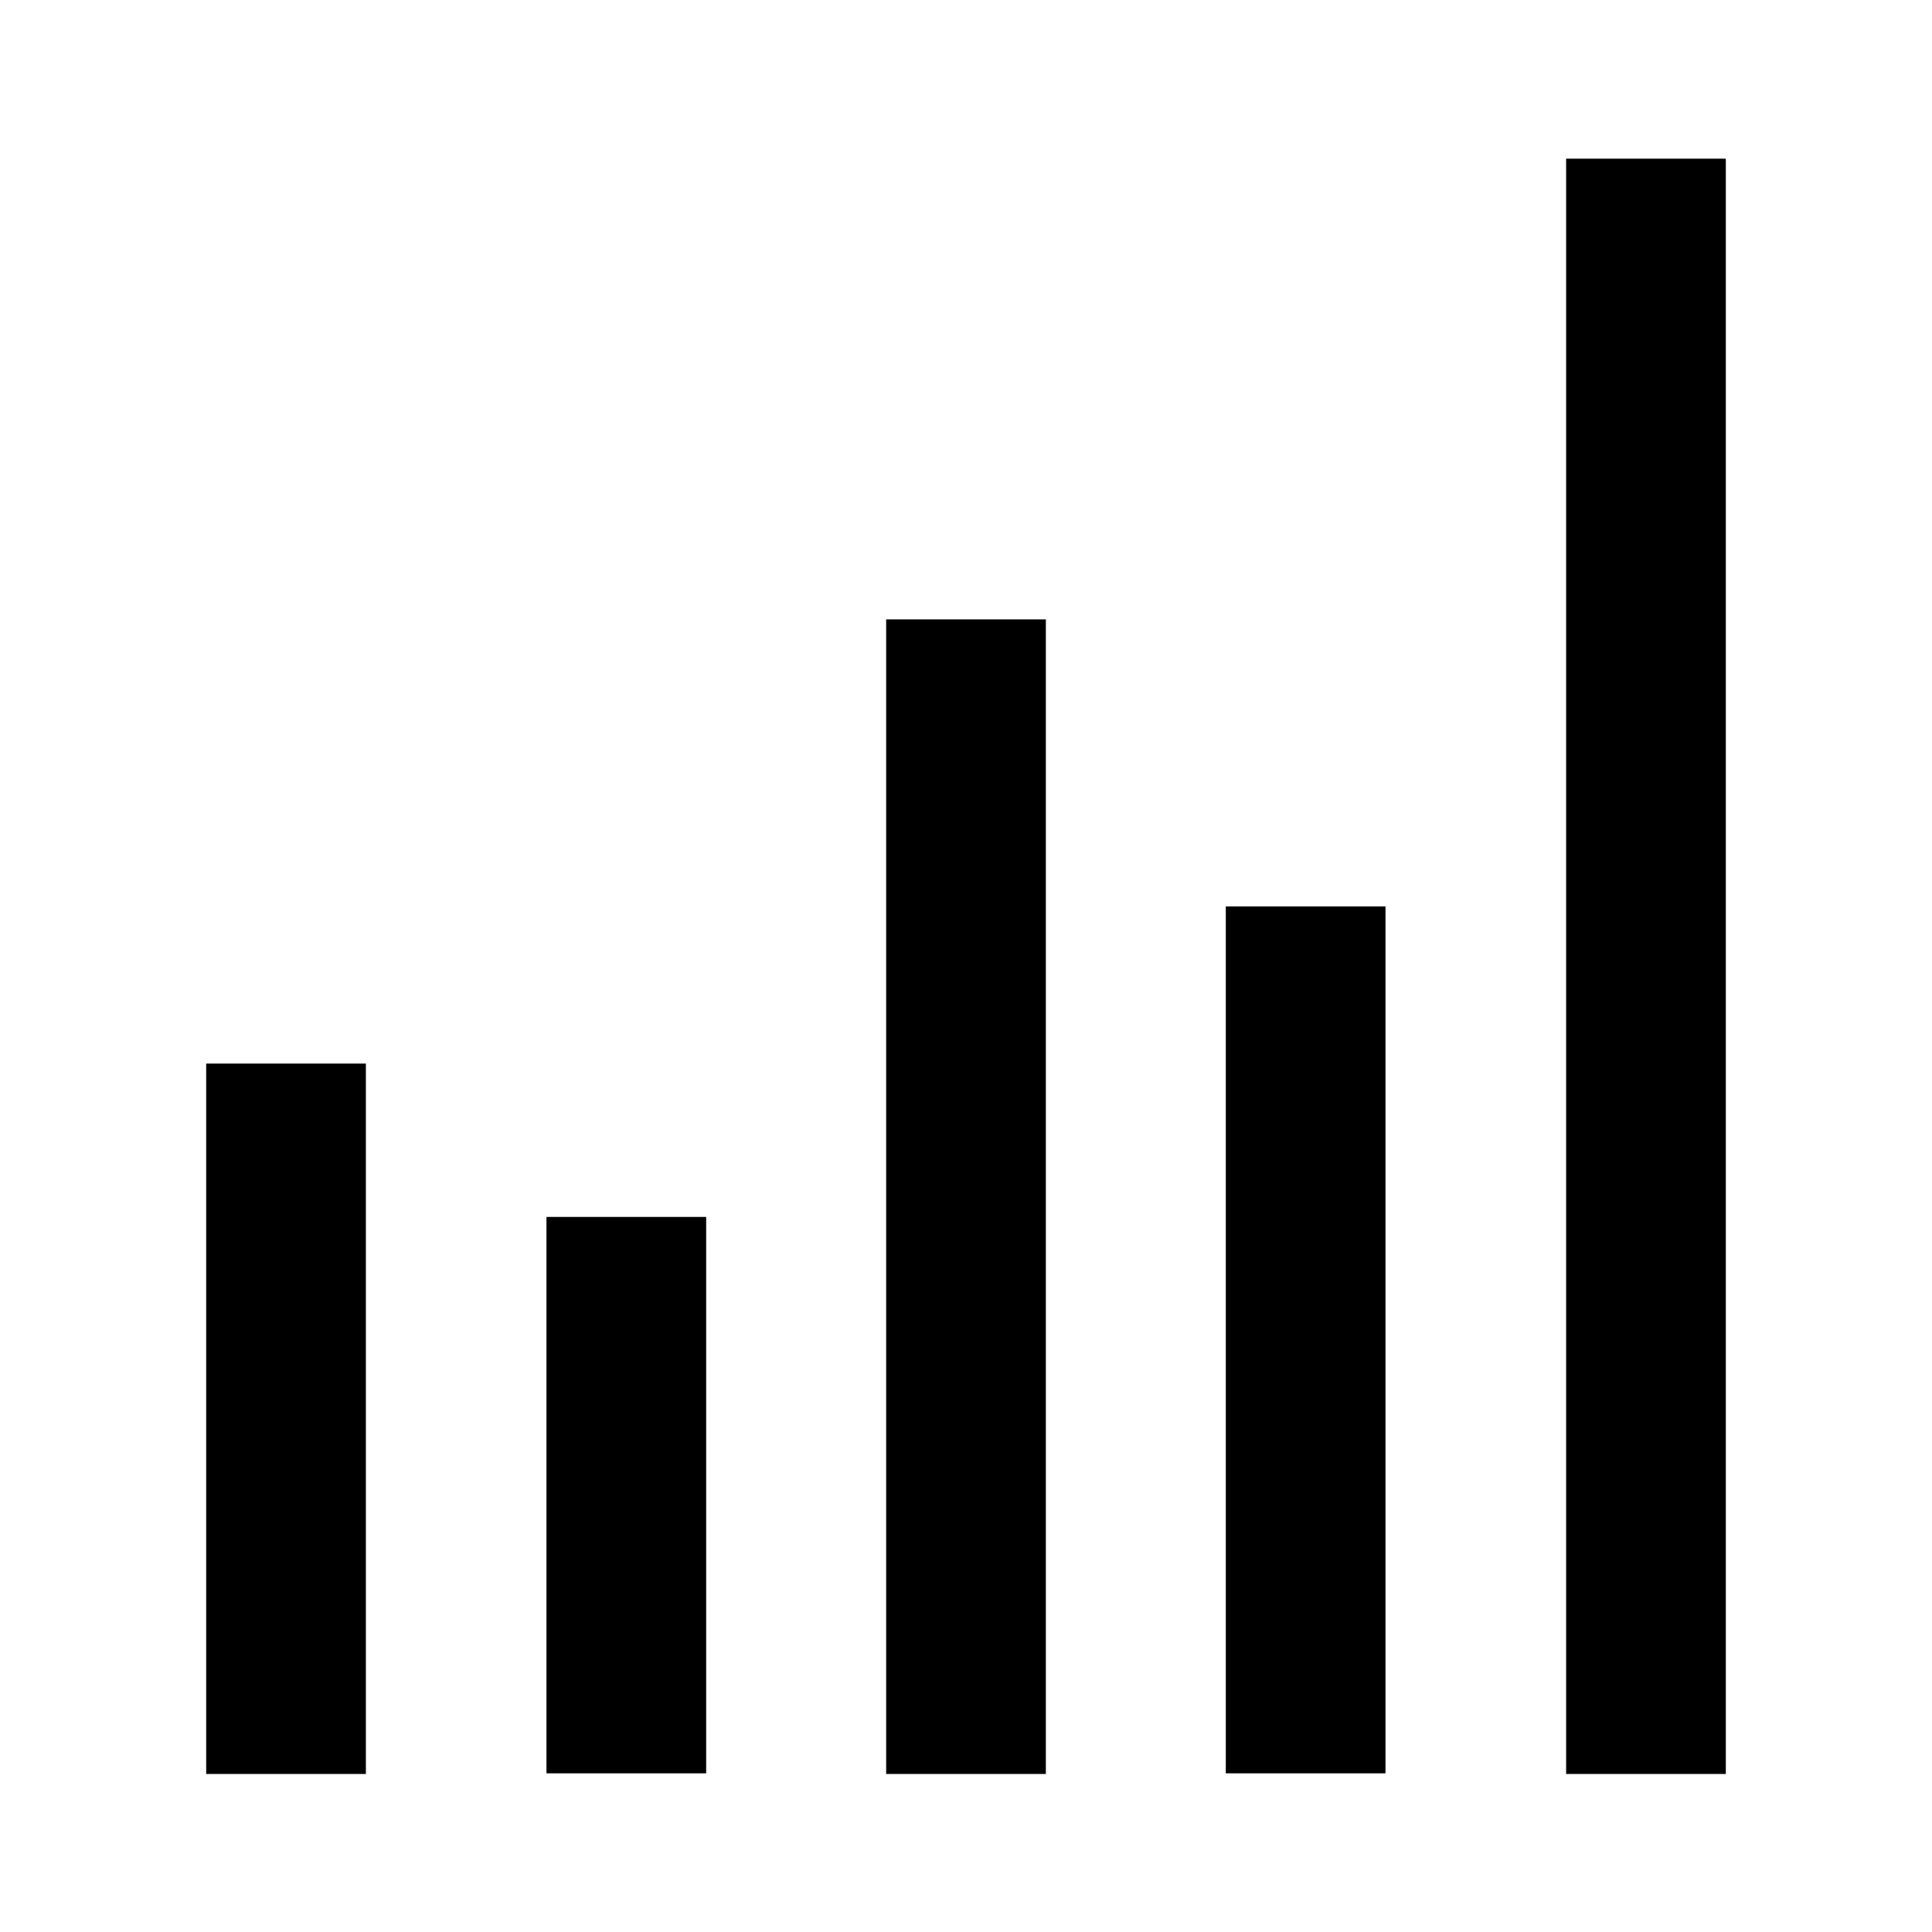
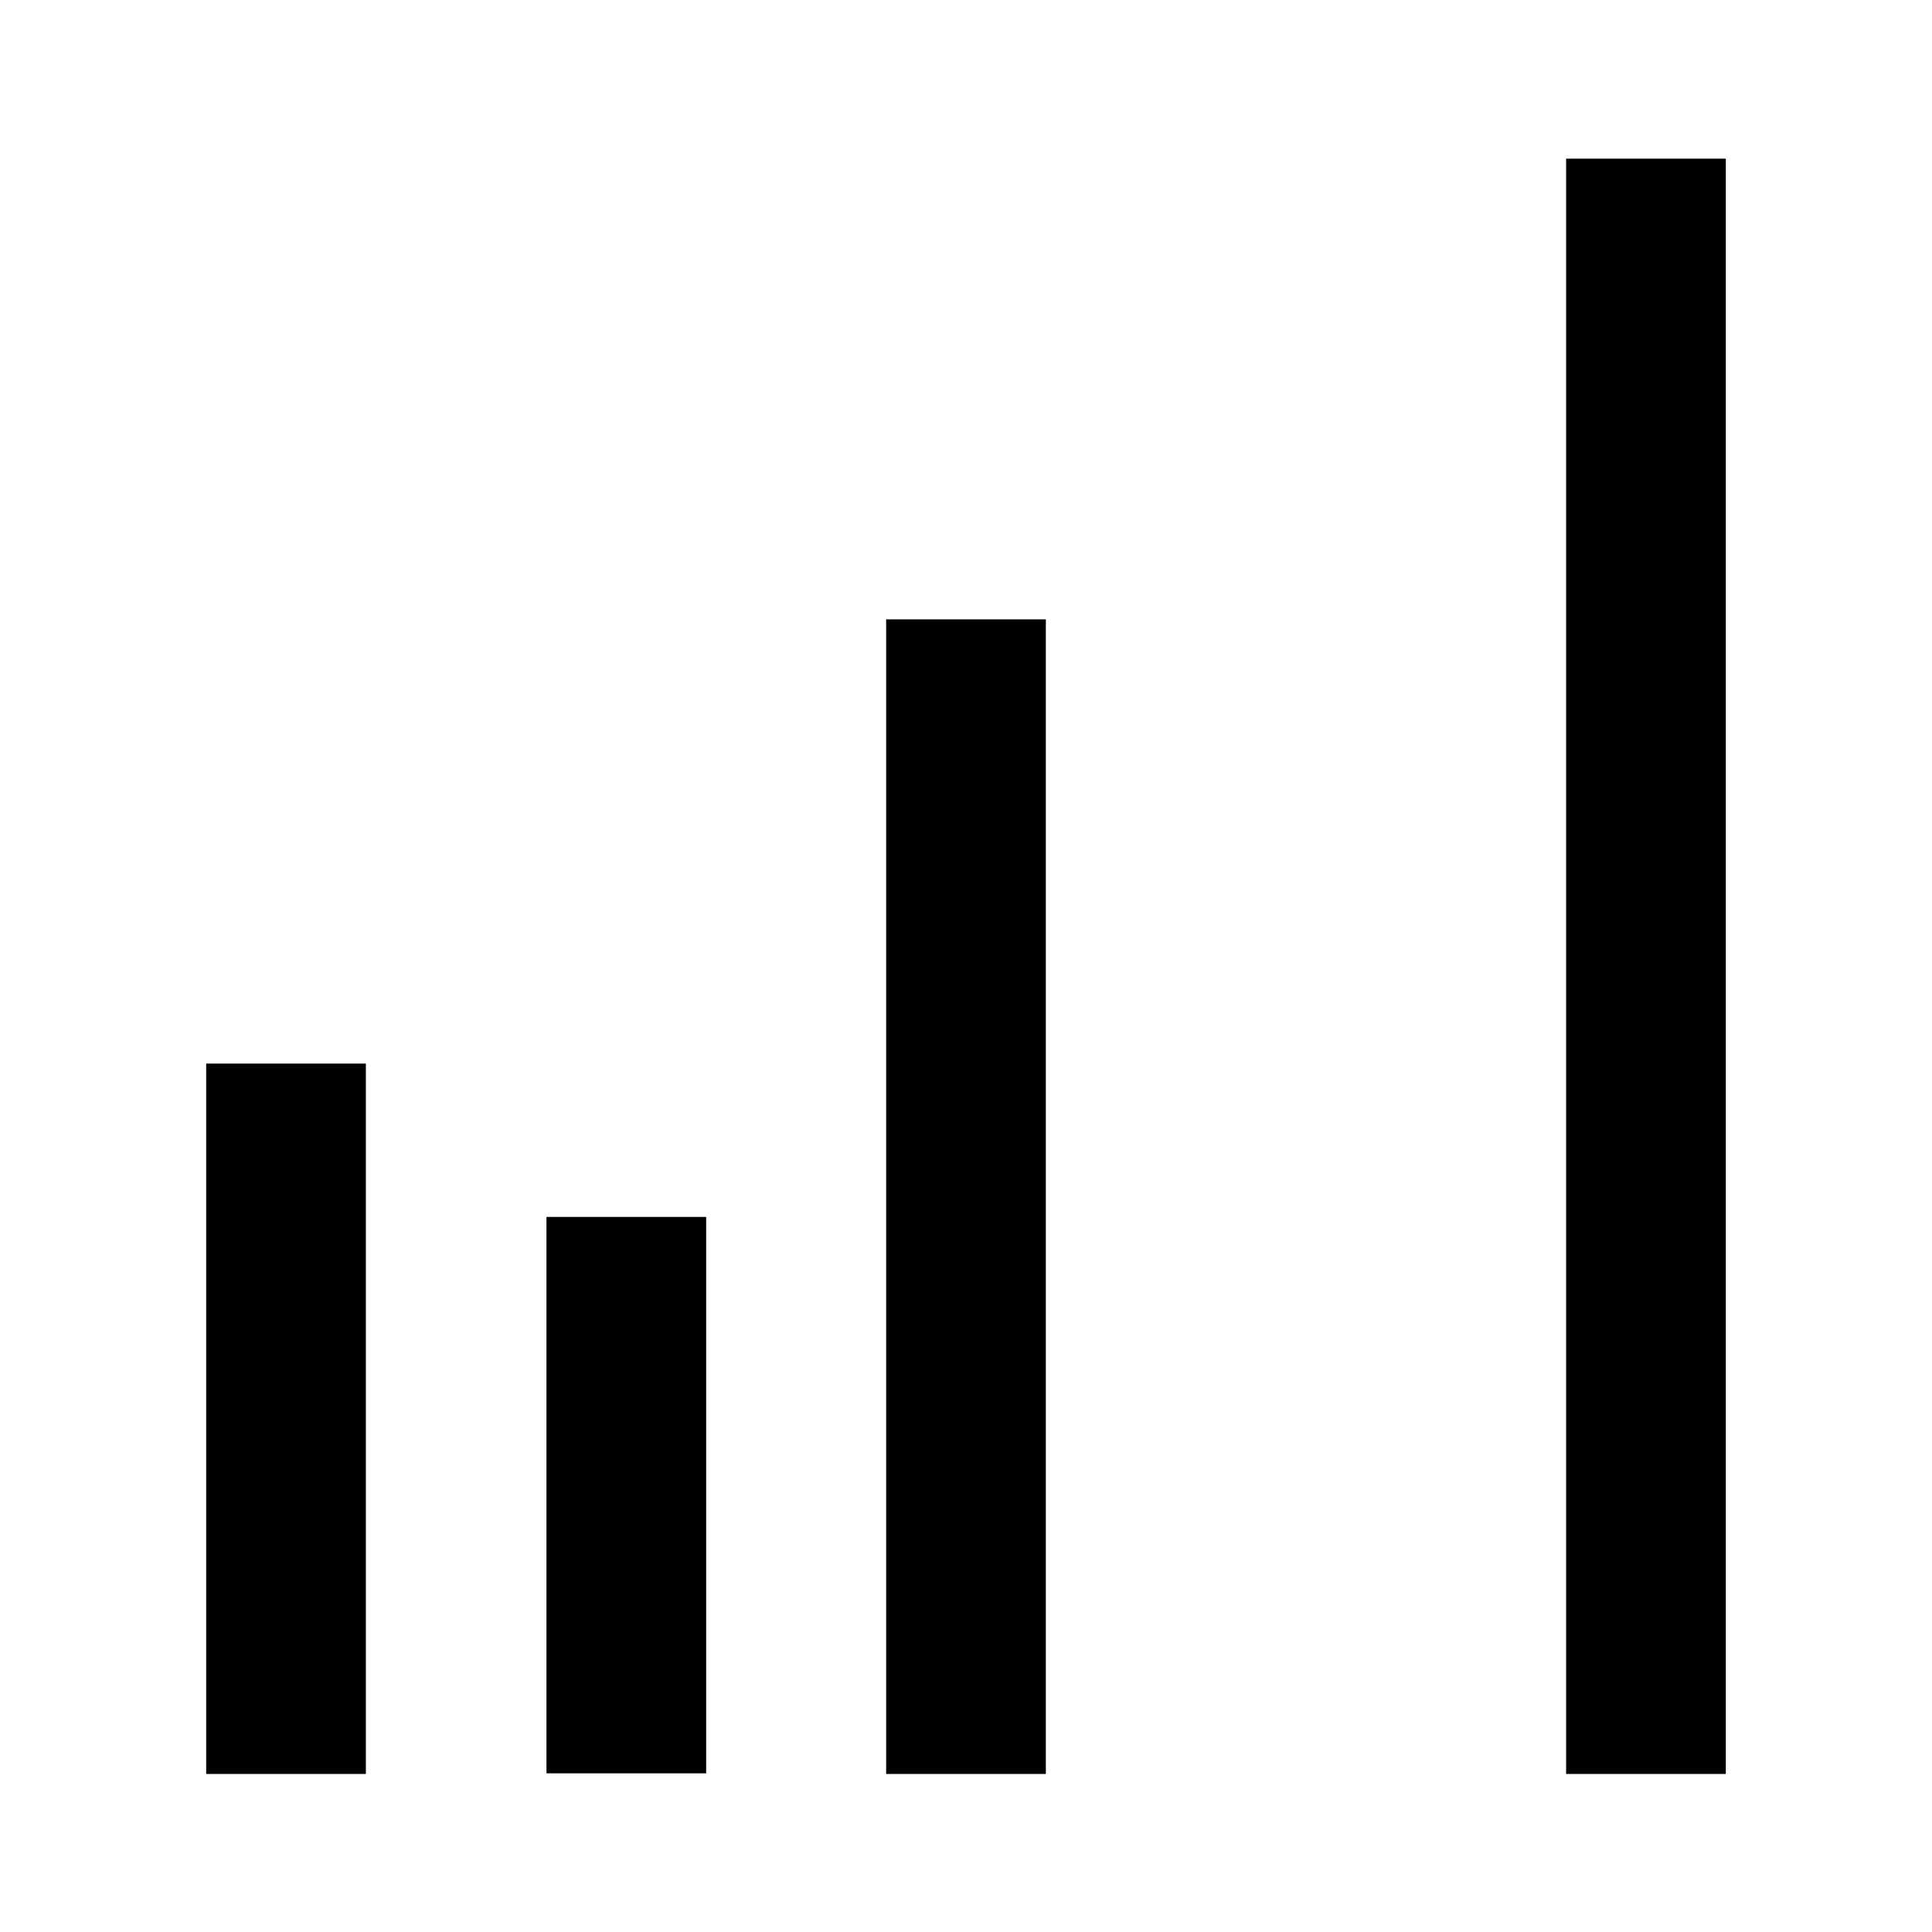
<svg xmlns="http://www.w3.org/2000/svg" fill="#000000" width="800px" height="800px" version="1.1" viewBox="144 144 512 512">
  <g>
    <path d="m198.64 425.86h42.32v188.26h-42.32z" />
    <path d="m288.82 466.5h42.32v147.45h-42.32z" />
    <path d="m378.84 308.14h42.32v305.98h-42.32z" />
-     <path d="m468.85 384.21h42.32v229.74h-42.32z" />
    <path d="m559.04 186.05h42.32v428.07h-42.32z" />
  </g>
</svg>